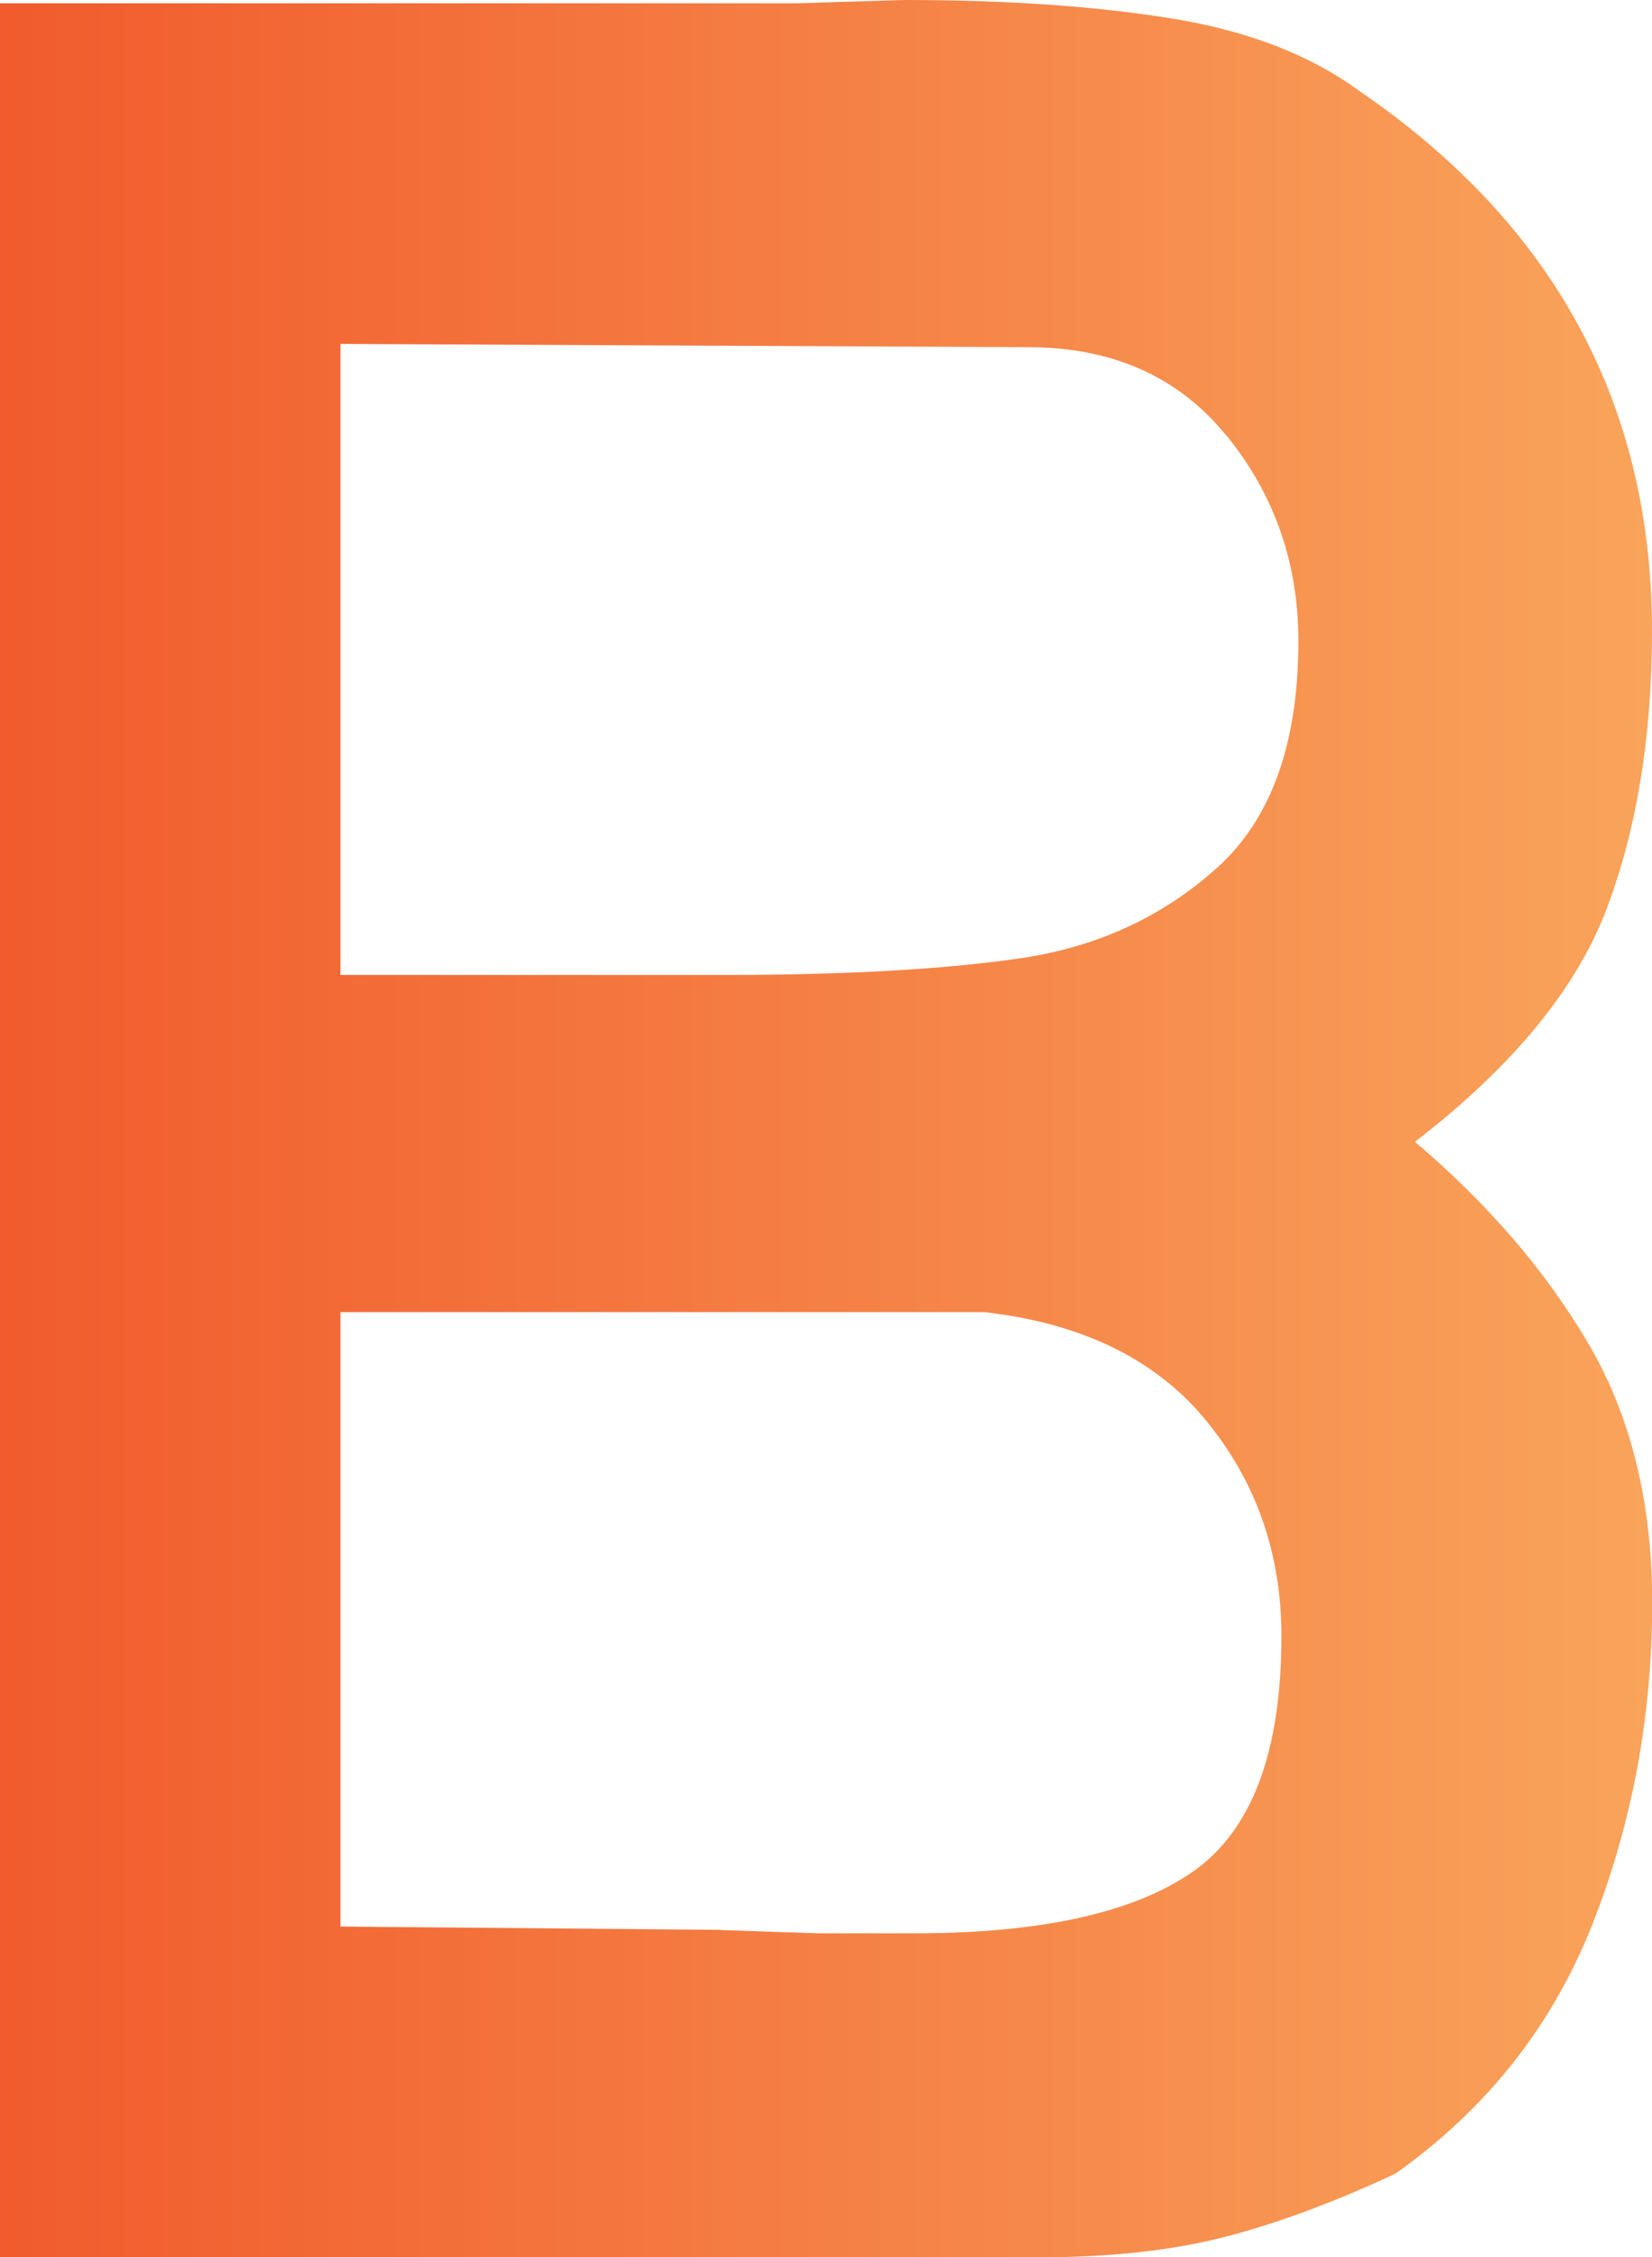
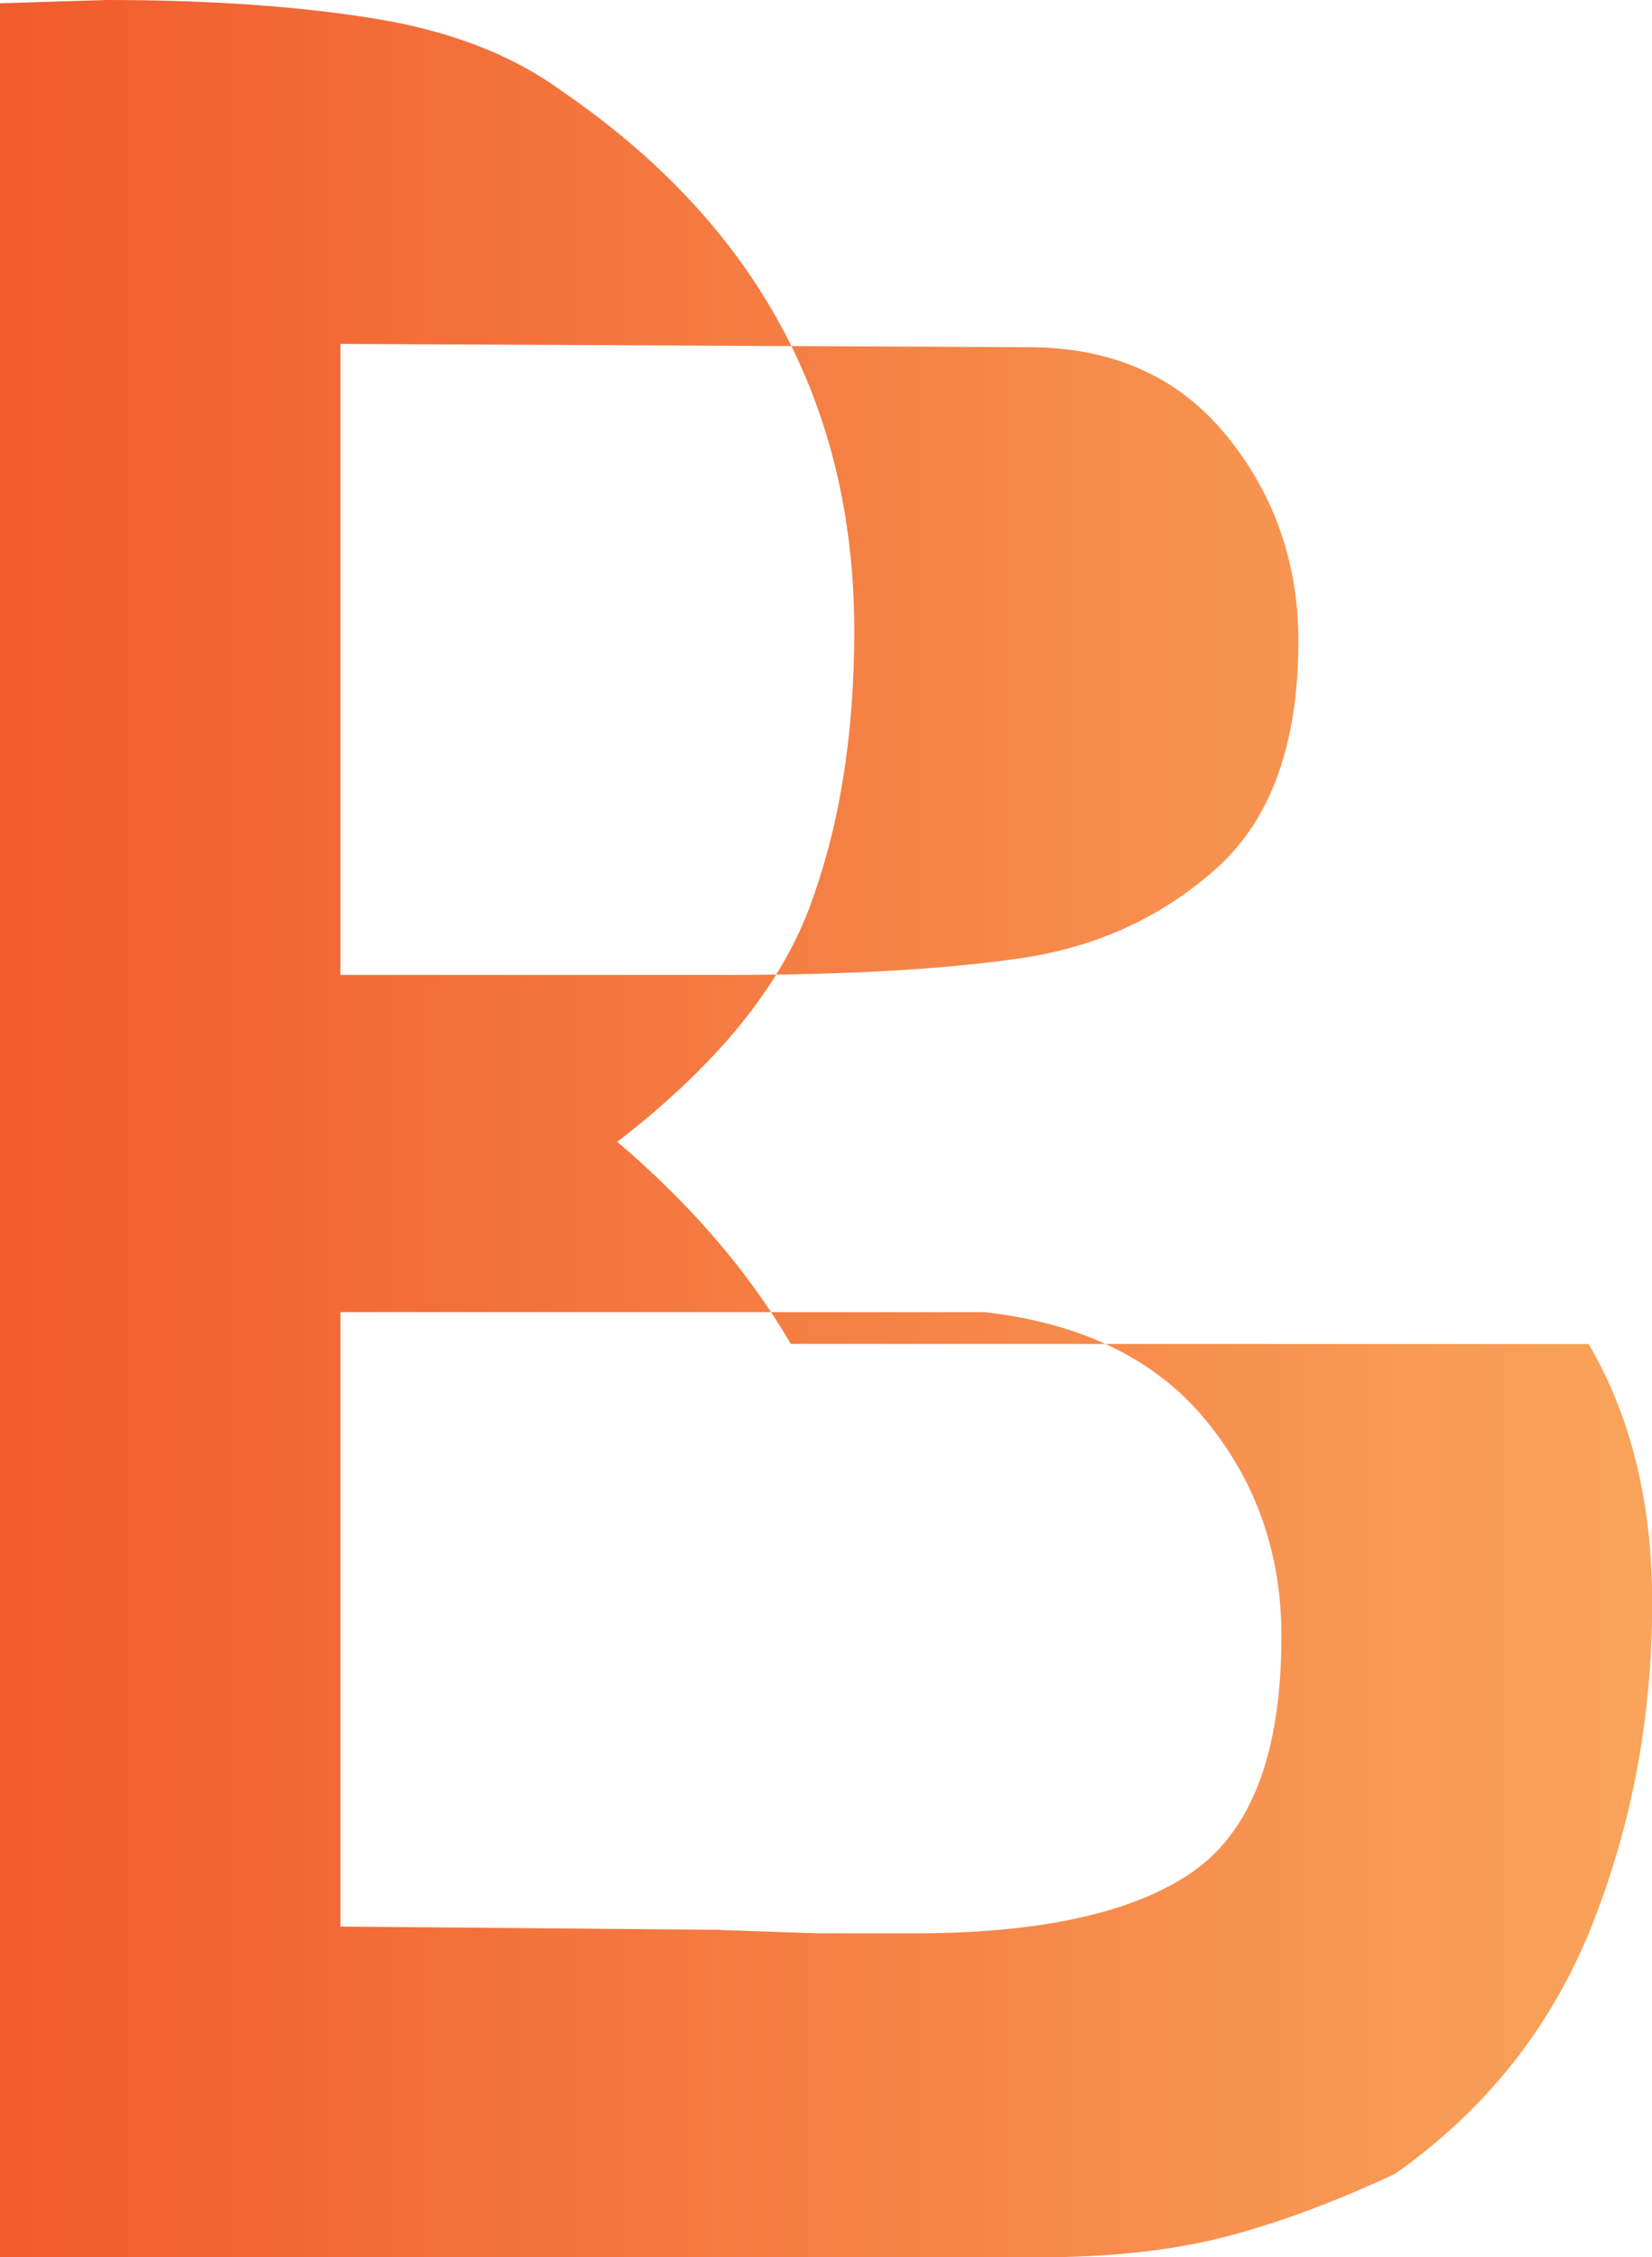
<svg xmlns="http://www.w3.org/2000/svg" id="Layer_2" data-name="Layer 2" viewBox="0 0 90.54 123.65">
  <defs>
    <style>
      .cls-1 {
        fill: url(#linear-gradient);
      }
    </style>
    <linearGradient id="linear-gradient" x1="0" y1="61.83" x2="90.54" y2="61.83" gradientUnits="userSpaceOnUse">
      <stop offset="0" stop-color="#f15b2d" />
      <stop offset="1" stop-color="#f9a45b" />
    </linearGradient>
  </defs>
  <g id="Layer_1-2" data-name="Layer 1">
-     <path class="cls-1" d="M87.07,73.63c2.32,3.96,3.48,8.69,3.48,14.17,0,6.22-1.1,12.11-3.29,17.65-2.2,5.55-5.79,10.09-10.79,13.63-3.41,1.59-6.56,2.75-9.42,3.48s-6.25,1.1-10.15,1.1H0V.18h43.72l5.85-.18c5.61,0,10.48.34,14.63,1.01,4.15.67,7.56,1.98,10.24,3.93,10.73,7.32,16.1,17.2,16.1,29.63,0,5.73-.82,10.79-2.47,15.18-1.65,4.39-5.15,8.66-10.52,12.8,4.02,3.42,7.19,7.1,9.51,11.07ZM67.22,23.87c-2.62-3.23-6.25-4.85-10.88-4.85l-37.68-.18v34.57h21.04c6.58,0,11.98-.3,16.19-.91,4.21-.61,7.8-2.26,10.79-4.94,2.99-2.68,4.48-6.83,4.48-12.44,0-4.27-1.31-8.02-3.93-11.25ZM39.51,105.73l5.3.18h5.3c6.95,0,12.04-1.13,15.27-3.38,3.23-2.26,4.85-6.55,4.85-12.9,0-4.51-1.37-8.44-4.12-11.8s-6.8-5.34-12.16-5.95H18.66v33.66l20.85.18Z" />
+     <path class="cls-1" d="M87.07,73.63c2.32,3.96,3.48,8.69,3.48,14.17,0,6.22-1.1,12.11-3.29,17.65-2.2,5.55-5.79,10.09-10.79,13.63-3.41,1.59-6.56,2.75-9.42,3.48s-6.25,1.1-10.15,1.1H0V.18l5.85-.18c5.61,0,10.48.34,14.63,1.01,4.15.67,7.56,1.98,10.24,3.93,10.73,7.32,16.1,17.2,16.1,29.63,0,5.73-.82,10.79-2.47,15.18-1.65,4.39-5.15,8.66-10.52,12.8,4.02,3.42,7.19,7.1,9.51,11.07ZM67.22,23.87c-2.62-3.23-6.25-4.85-10.88-4.85l-37.68-.18v34.57h21.04c6.58,0,11.98-.3,16.19-.91,4.21-.61,7.8-2.26,10.79-4.94,2.99-2.68,4.48-6.83,4.48-12.44,0-4.27-1.31-8.02-3.93-11.25ZM39.51,105.73l5.3.18h5.3c6.95,0,12.04-1.13,15.27-3.38,3.23-2.26,4.85-6.55,4.85-12.9,0-4.51-1.37-8.44-4.12-11.8s-6.8-5.34-12.16-5.95H18.66v33.66l20.85.18Z" />
  </g>
</svg>